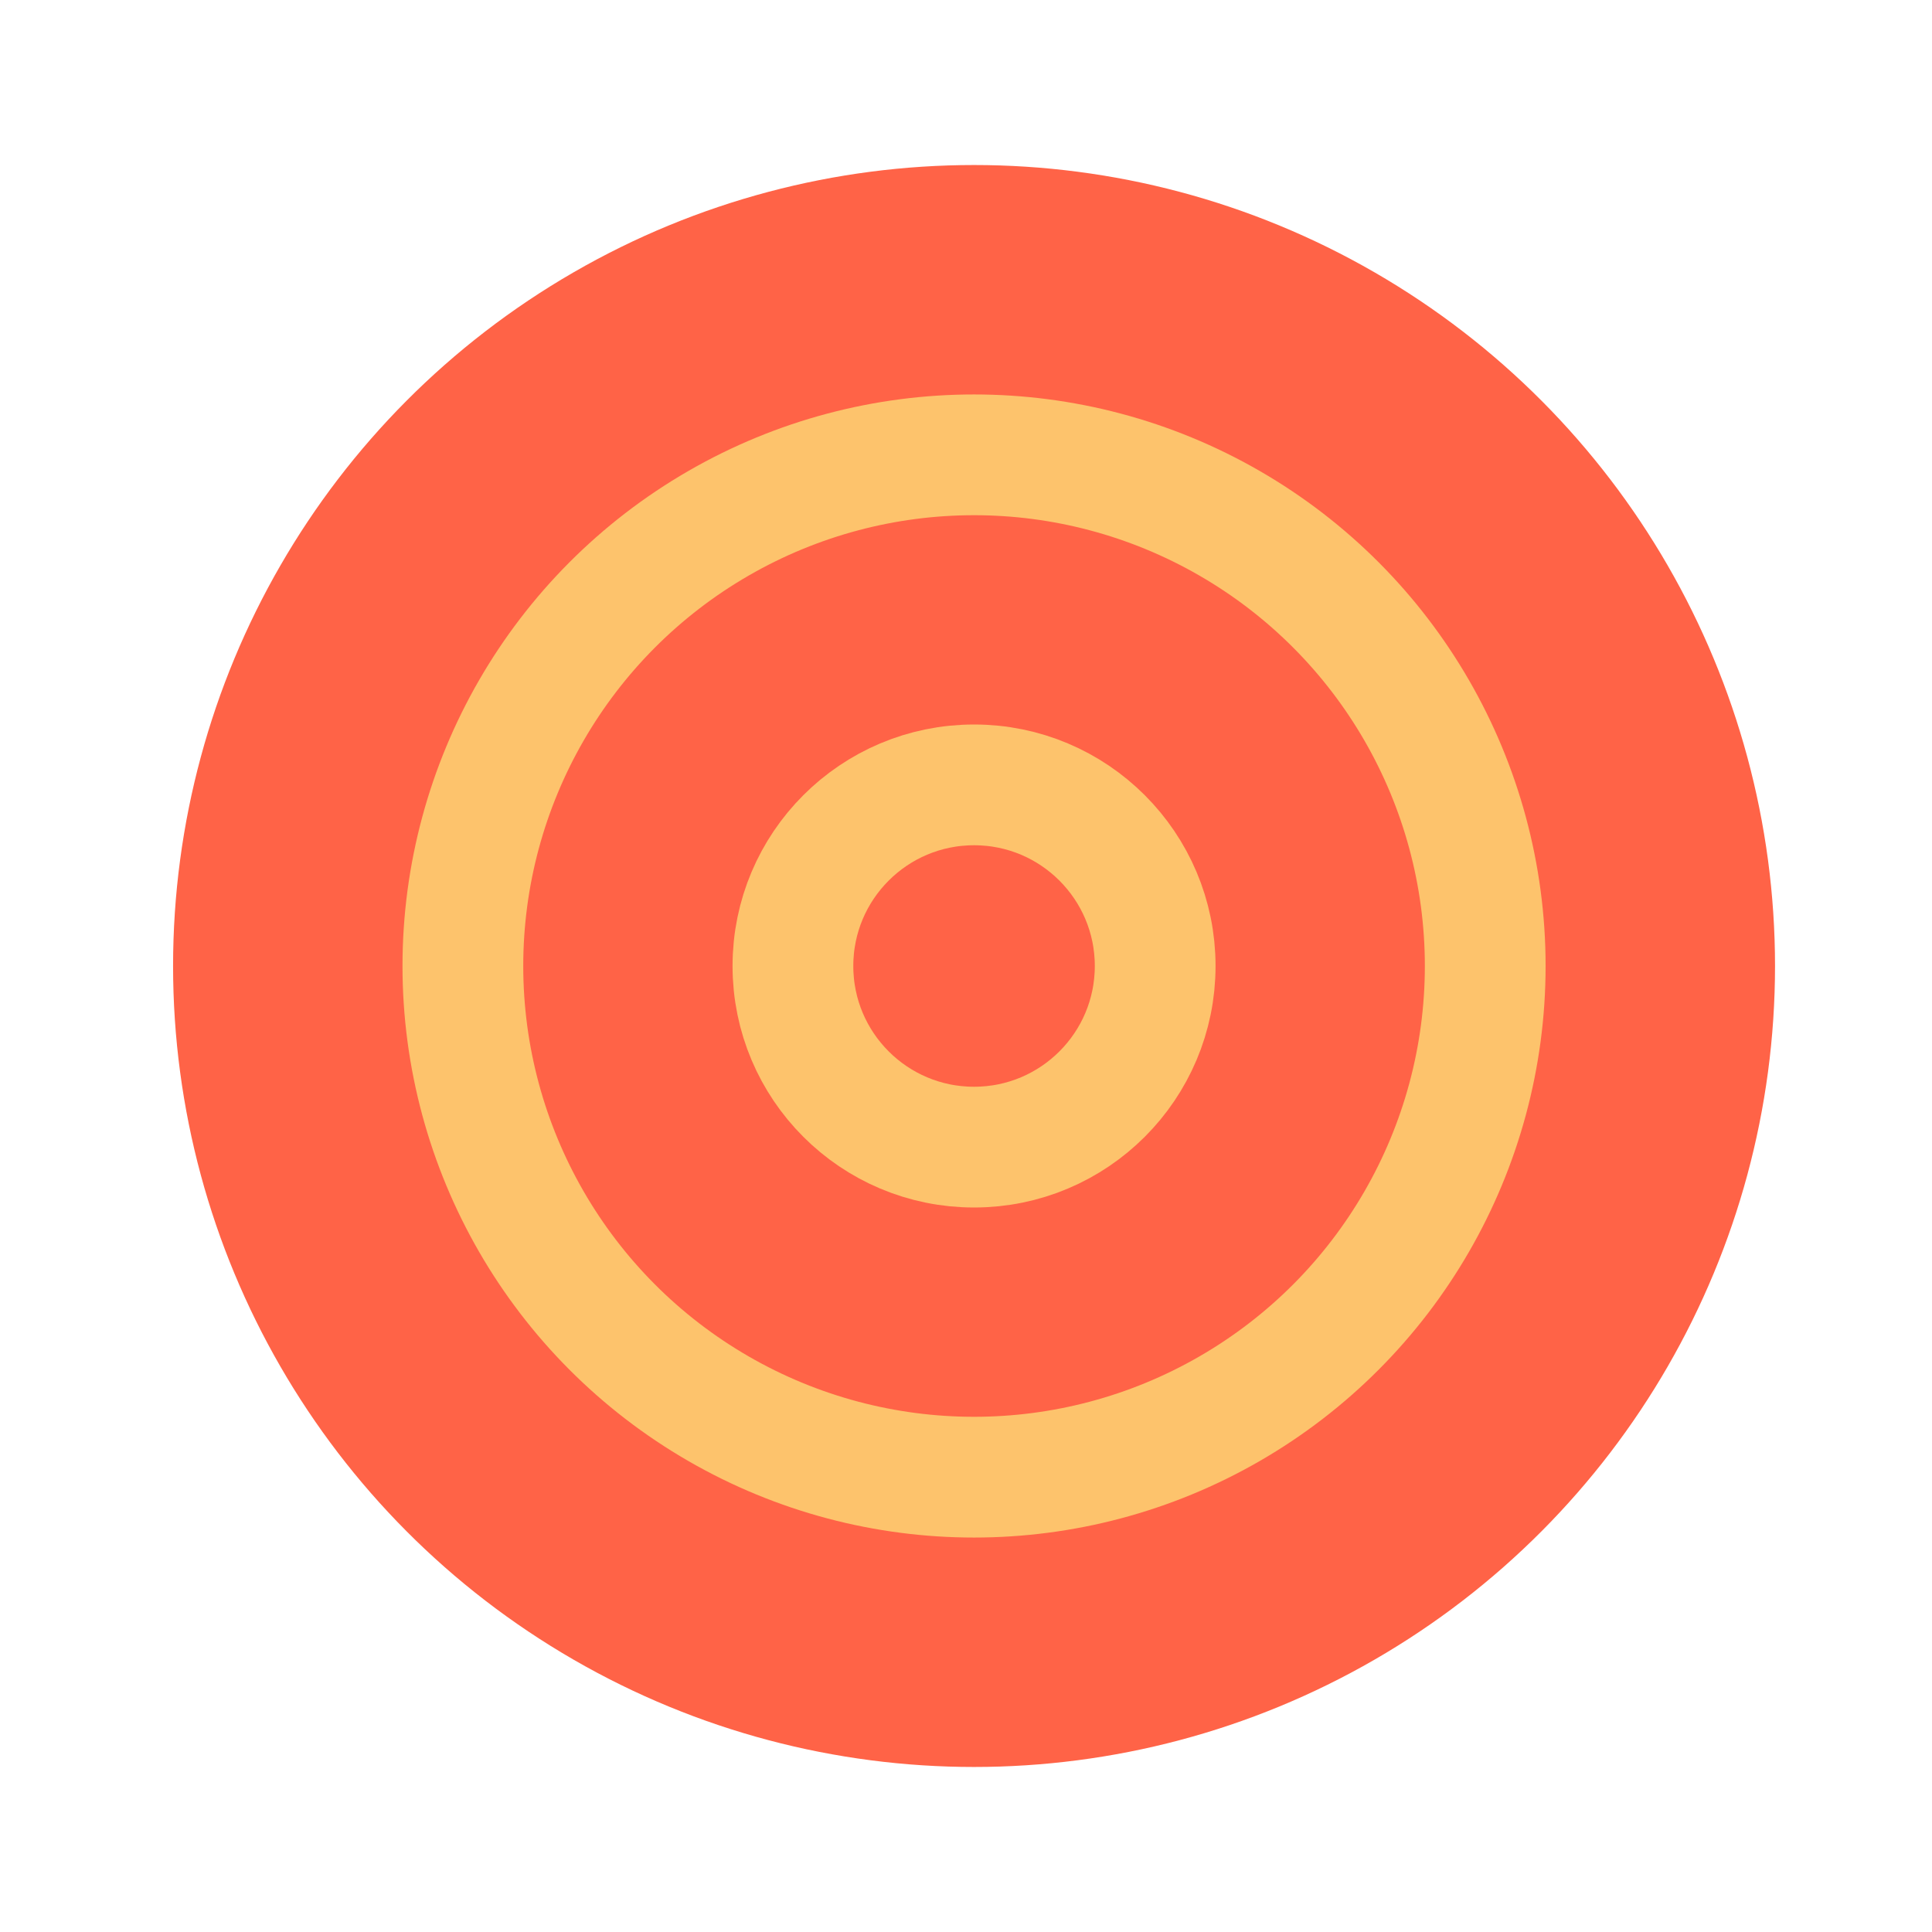
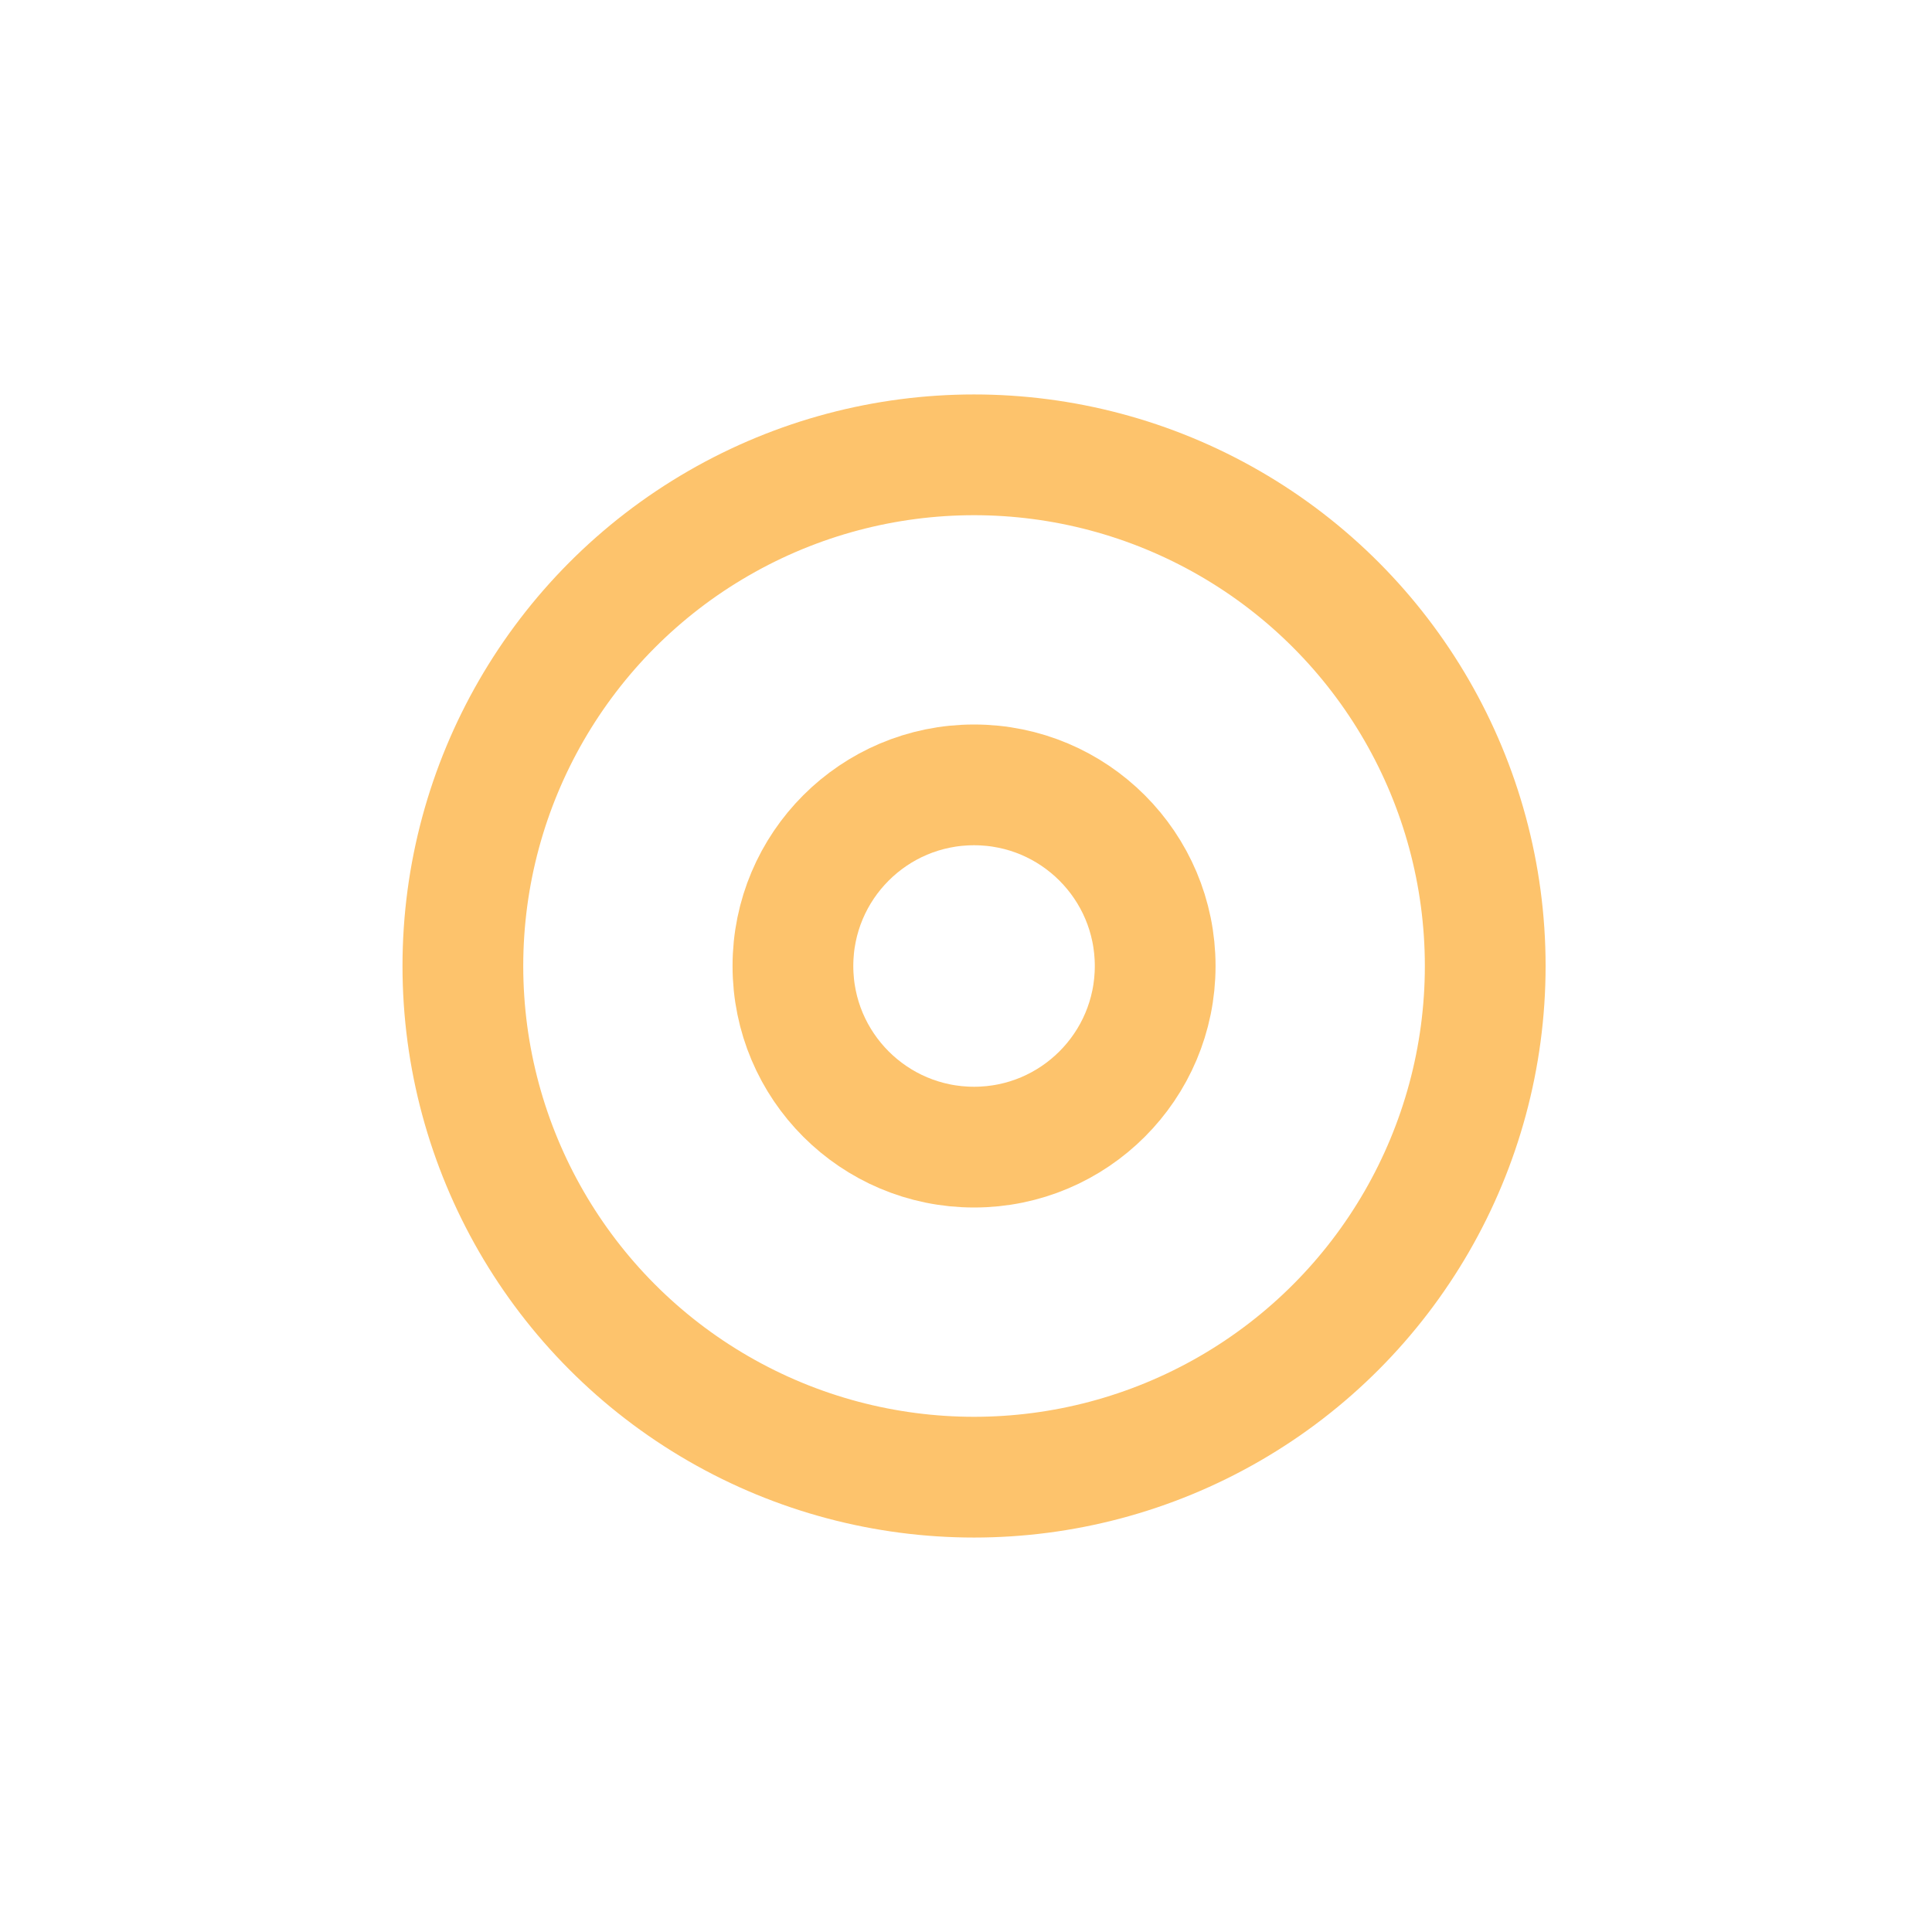
<svg xmlns="http://www.w3.org/2000/svg" version="1.1" id="Layer_1" x="0px" y="0px" viewBox="0 0 48 48" style="enable-background:new 0 0 48 48;" xml:space="preserve">
  <style type="text/css">.st0{fill:#FF6347;} .st1{fill:none;stroke:#FF6347;stroke-width:3;stroke-linecap:round;stroke-linejoin:round;stroke-miterlimit:10;} .st2{fill:#FDC36C;} .st3{fill:none;stroke:#FDC36C;stroke-width:3;stroke-linecap:round;stroke-linejoin:round;stroke-miterlimit:10;} .st4{fill:#2B2D83;} .st5{fill:#FF6347;stroke:#FDC36C;stroke-width:3;stroke-linecap:round;stroke-linejoin:round;stroke-miterlimit:10;} .st6{fill:#FFFFFF;} .st7{fill:none;stroke:#FDC36C;stroke-width:3;stroke-miterlimit:10;} .st8{fill:none;stroke:#FDC36C;stroke-width:3;stroke-linecap:round;stroke-miterlimit:10;} .st9{fill:#FDC36C;stroke:#FDC36C;stroke-width:3;stroke-linecap:round;stroke-linejoin:round;stroke-miterlimit:10;} .st10{fill:none;stroke:#FF6347;stroke-width:0.5;stroke-miterlimit:10;} .st11{fill:none;stroke:#FF6347;stroke-width:0.25;stroke-miterlimit:10;} .st12{opacity:0.1;fill:#FF6347;} .st13{opacity:0.5;fill:none;stroke:#C4C4C4;stroke-width:0.5;stroke-miterlimit:10;} .st14{opacity:0.5;fill:none;stroke:#C4C4C4;stroke-width:0.2;stroke-miterlimit:10;} .st15{opacity:0.5;} .st16{fill:#C4C4C4;} .st17{fill:none;stroke:#C4C4C4;stroke-width:0.2;stroke-miterlimit:10;} .st18{opacity:0.51;fill:none;stroke:#C4C4C4;stroke-width:0.2;stroke-miterlimit:10;} .st19{opacity:0.1;} .st20{fill:#9B9B9B;} .st21{fill:#DBDBDB;} .st22{fill:none;stroke:#9B9B9B;stroke-width:3;stroke-miterlimit:10;} .st23{opacity:0.5;fill:#FF6347;} .st24{clip-path:url('#SVGID_00000132081964060080517830000006262078893306503296_');fill:#FDC36C;stroke:#FF6347;stroke-width:3;stroke-linejoin:round;stroke-miterlimit:10;} .st25{fill:none;stroke:#FF6347;stroke-width:3;stroke-miterlimit:10;} .st26{fill:#FDC36C;stroke:#FF6347;stroke-width:3;stroke-linecap:round;stroke-linejoin:round;stroke-miterlimit:10;} .st27{clip-path:url('#SVGID_00000071532770385279733490000013401787748436975501_');fill:none;stroke:#FDC36C;stroke-width:3;stroke-linecap:round;stroke-linejoin:round;stroke-miterlimit:10;} .st28{fill:none;} .st29{clip-path:url('#SVGID_00000009580759041667277870000000223199697522943166_');fill:#FDC36C;} .st30{clip-path:url('#SVGID_00000089542532776650362150000013748117168879462040_');fill:#FDC36C;} .st31{fill:none;stroke:#FDC36C;stroke-width:3;stroke-linecap:square;stroke-miterlimit:10;} .st32{clip-path:url('#SVGID_00000094577967751942008770000009373222740498075793_');fill:#FDC36C;} .st33{clip-path:url('#SVGID_00000168824264187353966610000002722660596693739953_');fill:none;stroke:#FDC36C;stroke-width:3;stroke-linecap:round;stroke-linejoin:round;stroke-miterlimit:10;} .st34{clip-path:url('#SVGID_00000114781519053952380510000016153398544217355698_');fill:none;stroke:#FDC36C;stroke-width:3;stroke-miterlimit:10;} .st35{clip-path:url('#SVGID_00000107576683801746380080000017537674742821567654_');fill:none;stroke:#FDC36C;stroke-width:3;stroke-miterlimit:10;} .st36{clip-path:url('#SVGID_00000086663553908202341590000006895436460663704744_');fill:none;stroke:#FDC36C;stroke-width:3;stroke-miterlimit:10;} .st37{clip-path:url('#SVGID_00000087376232817668709200000015231905639187650719_');fill:none;stroke:#FDC36C;stroke-width:3;stroke-miterlimit:10;} .st38{clip-path:url('#SVGID_00000000211654288514604960000005035502756063115672_');fill:none;stroke:#FDC36C;stroke-width:3;stroke-miterlimit:10;} .st39{clip-path:url('#SVGID_00000183941543947691937360000012417279444356974739_');fill:none;stroke:#FDC36C;stroke-width:3;stroke-miterlimit:10;} .st40{clip-path:url('#SVGID_00000031208506530266432010000004059961972698829495_');} .st41{clip-path:url('#SVGID_00000084503501461849627240000008665384819385014920_');fill:#284199;} .st42{clip-path:url('#SVGID_00000077322977213480858460000000615257119345093015_');fill:none;stroke:#FDC36C;stroke-width:3;stroke-linecap:round;stroke-miterlimit:10;} .st43{fill:none;stroke:#FF6347;stroke-width:3;stroke-linecap:round;stroke-miterlimit:10;} .st44{clip-path:url('#SVGID_00000049915485700633572300000006644947603473666733_');fill:none;stroke:#FDC36C;stroke-width:3;stroke-linecap:round;stroke-linejoin:round;stroke-miterlimit:10;} .st45{fill:none;stroke:#FDC36C;stroke-width:2.5;stroke-miterlimit:10;} .st46{fill:none;stroke:#FDC36C;stroke-width:4.496;stroke-miterlimit:10;} .st47{fill-rule:evenodd;clip-rule:evenodd;fill:#FF6347;} .st48{fill-rule:evenodd;clip-rule:evenodd;fill:#FDC36C;} .st49{clip-path:url('#SVGID_00000017486388293317946260000005706838571038378633_');fill:#FDC36C;} .st50{clip-path:url('#SVGID_00000160881707781276482700000013066615174299322303_');fill:#FDC36C;} .st51{clip-path:url('#SVGID_00000093892976027102098160000002921323112654969985_');fill:#FF6347;} .st52{clip-path:url('#SVGID_00000141416862291846726790000008840609545156841879_');fill:none;stroke:#FDC36C;stroke-width:3;stroke-miterlimit:10;} .st53{clip-path:url('#SVGID_00000119104282749200991890000016536164592700105903_');fill:#FDC36C;} .st54{fill:#2D2E83;} .st55{fill:#DD65AE;} .st56{fill:#00A3E0;} .st57{fill:#A9DAF8;} .st58{fill:#00BB8C;} .st59{fill:#D1E231;} .st60{fill:none;stroke:#FDC36C;stroke-width:3;stroke-linecap:square;stroke-linejoin:round;stroke-miterlimit:10;} .st61{clip-path:url('#SVGID_00000034050457582765146110000018188521673676874139_');fill:none;stroke:#FDC36C;stroke-width:3;stroke-miterlimit:10;} .st62{fill:none;stroke:#FF6347;stroke-width:3;stroke-linecap:square;stroke-miterlimit:10;} .st63{fill:none;stroke:#FDC36C;stroke-width:2;stroke-miterlimit:10;} .st64{fill:none;stroke:#FF6347;stroke-width:2;stroke-linecap:round;stroke-linejoin:round;stroke-miterlimit:10;} .st65{opacity:0.3;fill:#FFFFFF;} .st66{opacity:0.3;} .st67{opacity:0.5;fill:none;stroke:#FFFFFF;stroke-width:3;stroke-linecap:round;stroke-linejoin:round;stroke-miterlimit:10;} .st68{opacity:0.3;fill:none;stroke:#FFFFFF;stroke-width:3;stroke-linecap:round;stroke-linejoin:round;stroke-miterlimit:10;} .st69{fill:none;stroke:#FFFFFF;stroke-width:3;stroke-linecap:round;stroke-linejoin:round;stroke-miterlimit:10;} .st70{clip-path:url('#SVGID_00000170985641992123320680000007879771178853930912_');fill:none;stroke:#FF6347;stroke-width:3;stroke-linecap:round;stroke-linejoin:round;stroke-miterlimit:10;} .st71{fill:#6B6CA8;} .st72{fill:none;stroke:#6B6CA8;stroke-width:3;stroke-linecap:round;stroke-linejoin:round;stroke-miterlimit:10;} .st73{clip-path:url('#SVGID_00000075846805410049354490000017656099172704560020_');fill:none;stroke:#FDC36C;stroke-width:3;stroke-linecap:round;stroke-linejoin:round;stroke-miterlimit:10;} .st74{fill:#FDC36C;stroke:#FDC36C;stroke-width:4.496;stroke-miterlimit:10;} .st75{clip-path:url('#SVGID_00000124142829212786709080000013810766066907994013_');fill:none;stroke:#FDC36C;stroke-width:3;stroke-linecap:round;stroke-linejoin:round;stroke-miterlimit:10;} .st76{fill:#F2F2F2;} .st77{fill:#FDC36C;stroke:#FDC36C;stroke-width:2.835;stroke-miterlimit:10;} .st78{fill:#FDC36C;stroke:#FFFFFF;stroke-width:0.709;stroke-miterlimit:10;} .st79{fill:none;stroke:#FDC36C;stroke-width:3;stroke-linejoin:round;stroke-miterlimit:10;} .st80{clip-path:url('#SVGID_00000101782105427305607840000015000653321417730206_');}</style>
-   <circle class="st0" cx="24.2" cy="24" r="19.9" />
  <circle class="st8" cx="24.2" cy="24" r="12.7" />
  <circle class="st8" cx="24.2" cy="24" r="4.5" />
-   <rect x="0.2" y="0" class="st28" width="48" height="48" />
</svg>